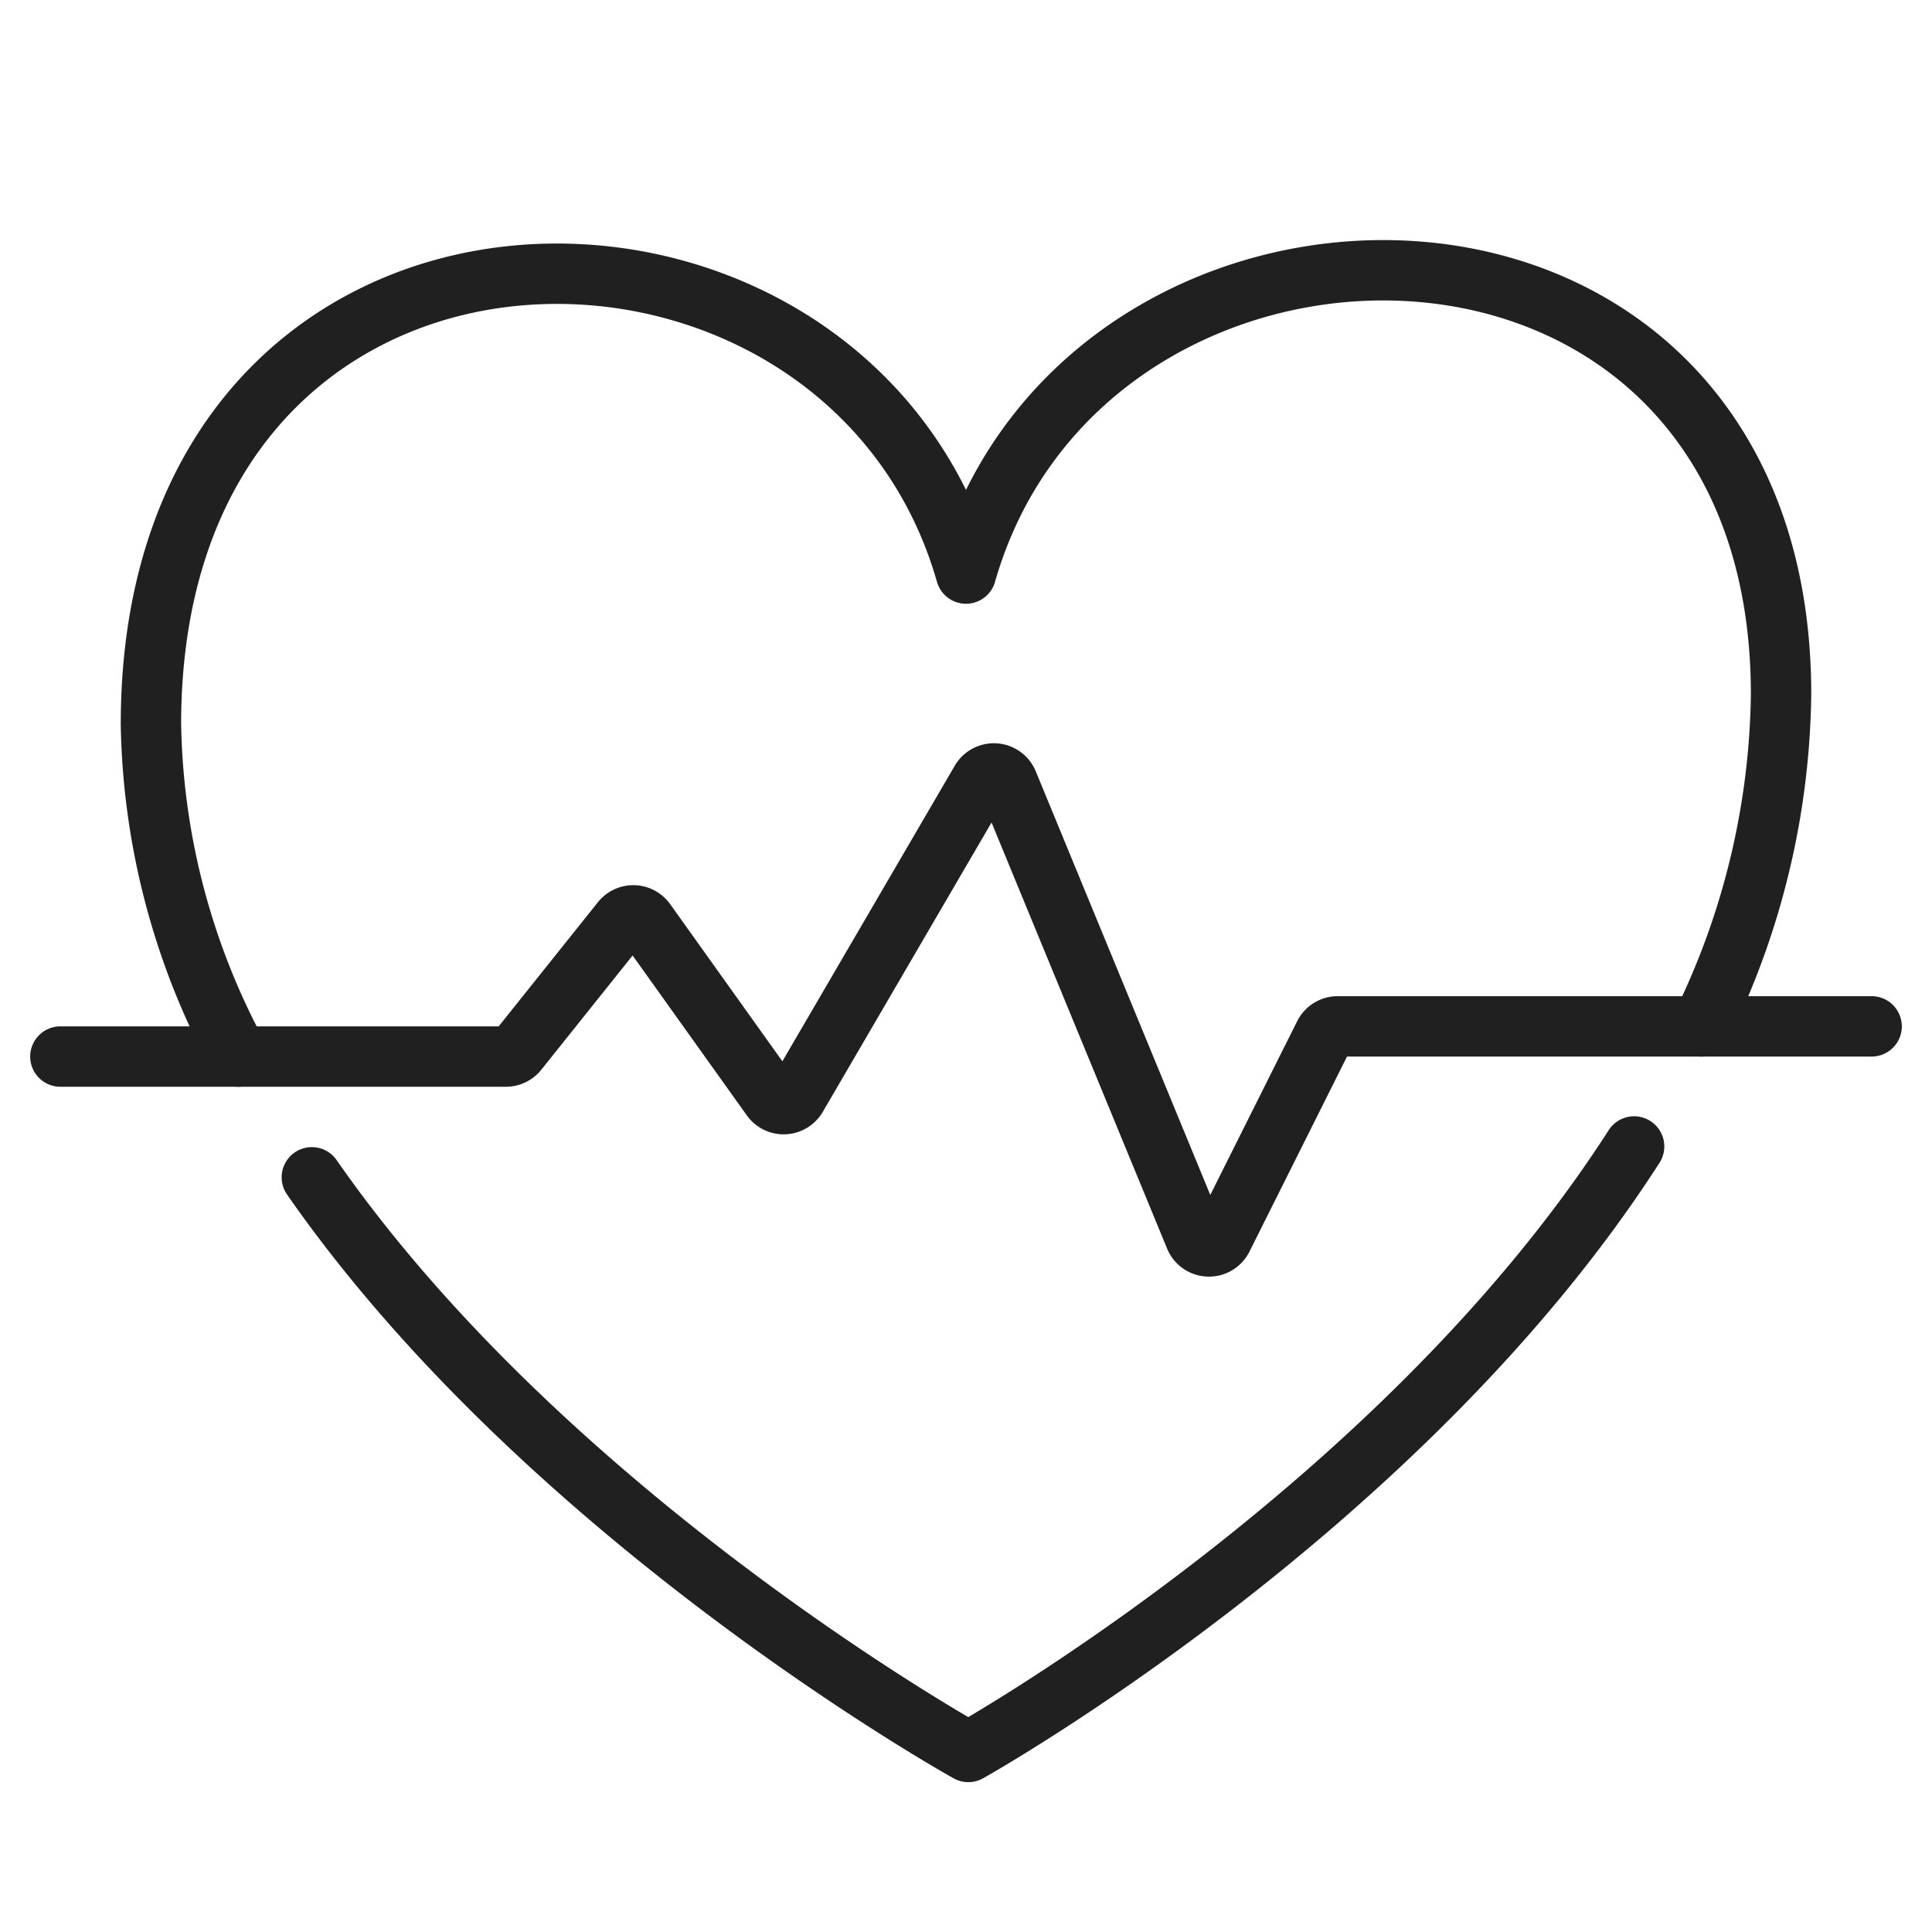
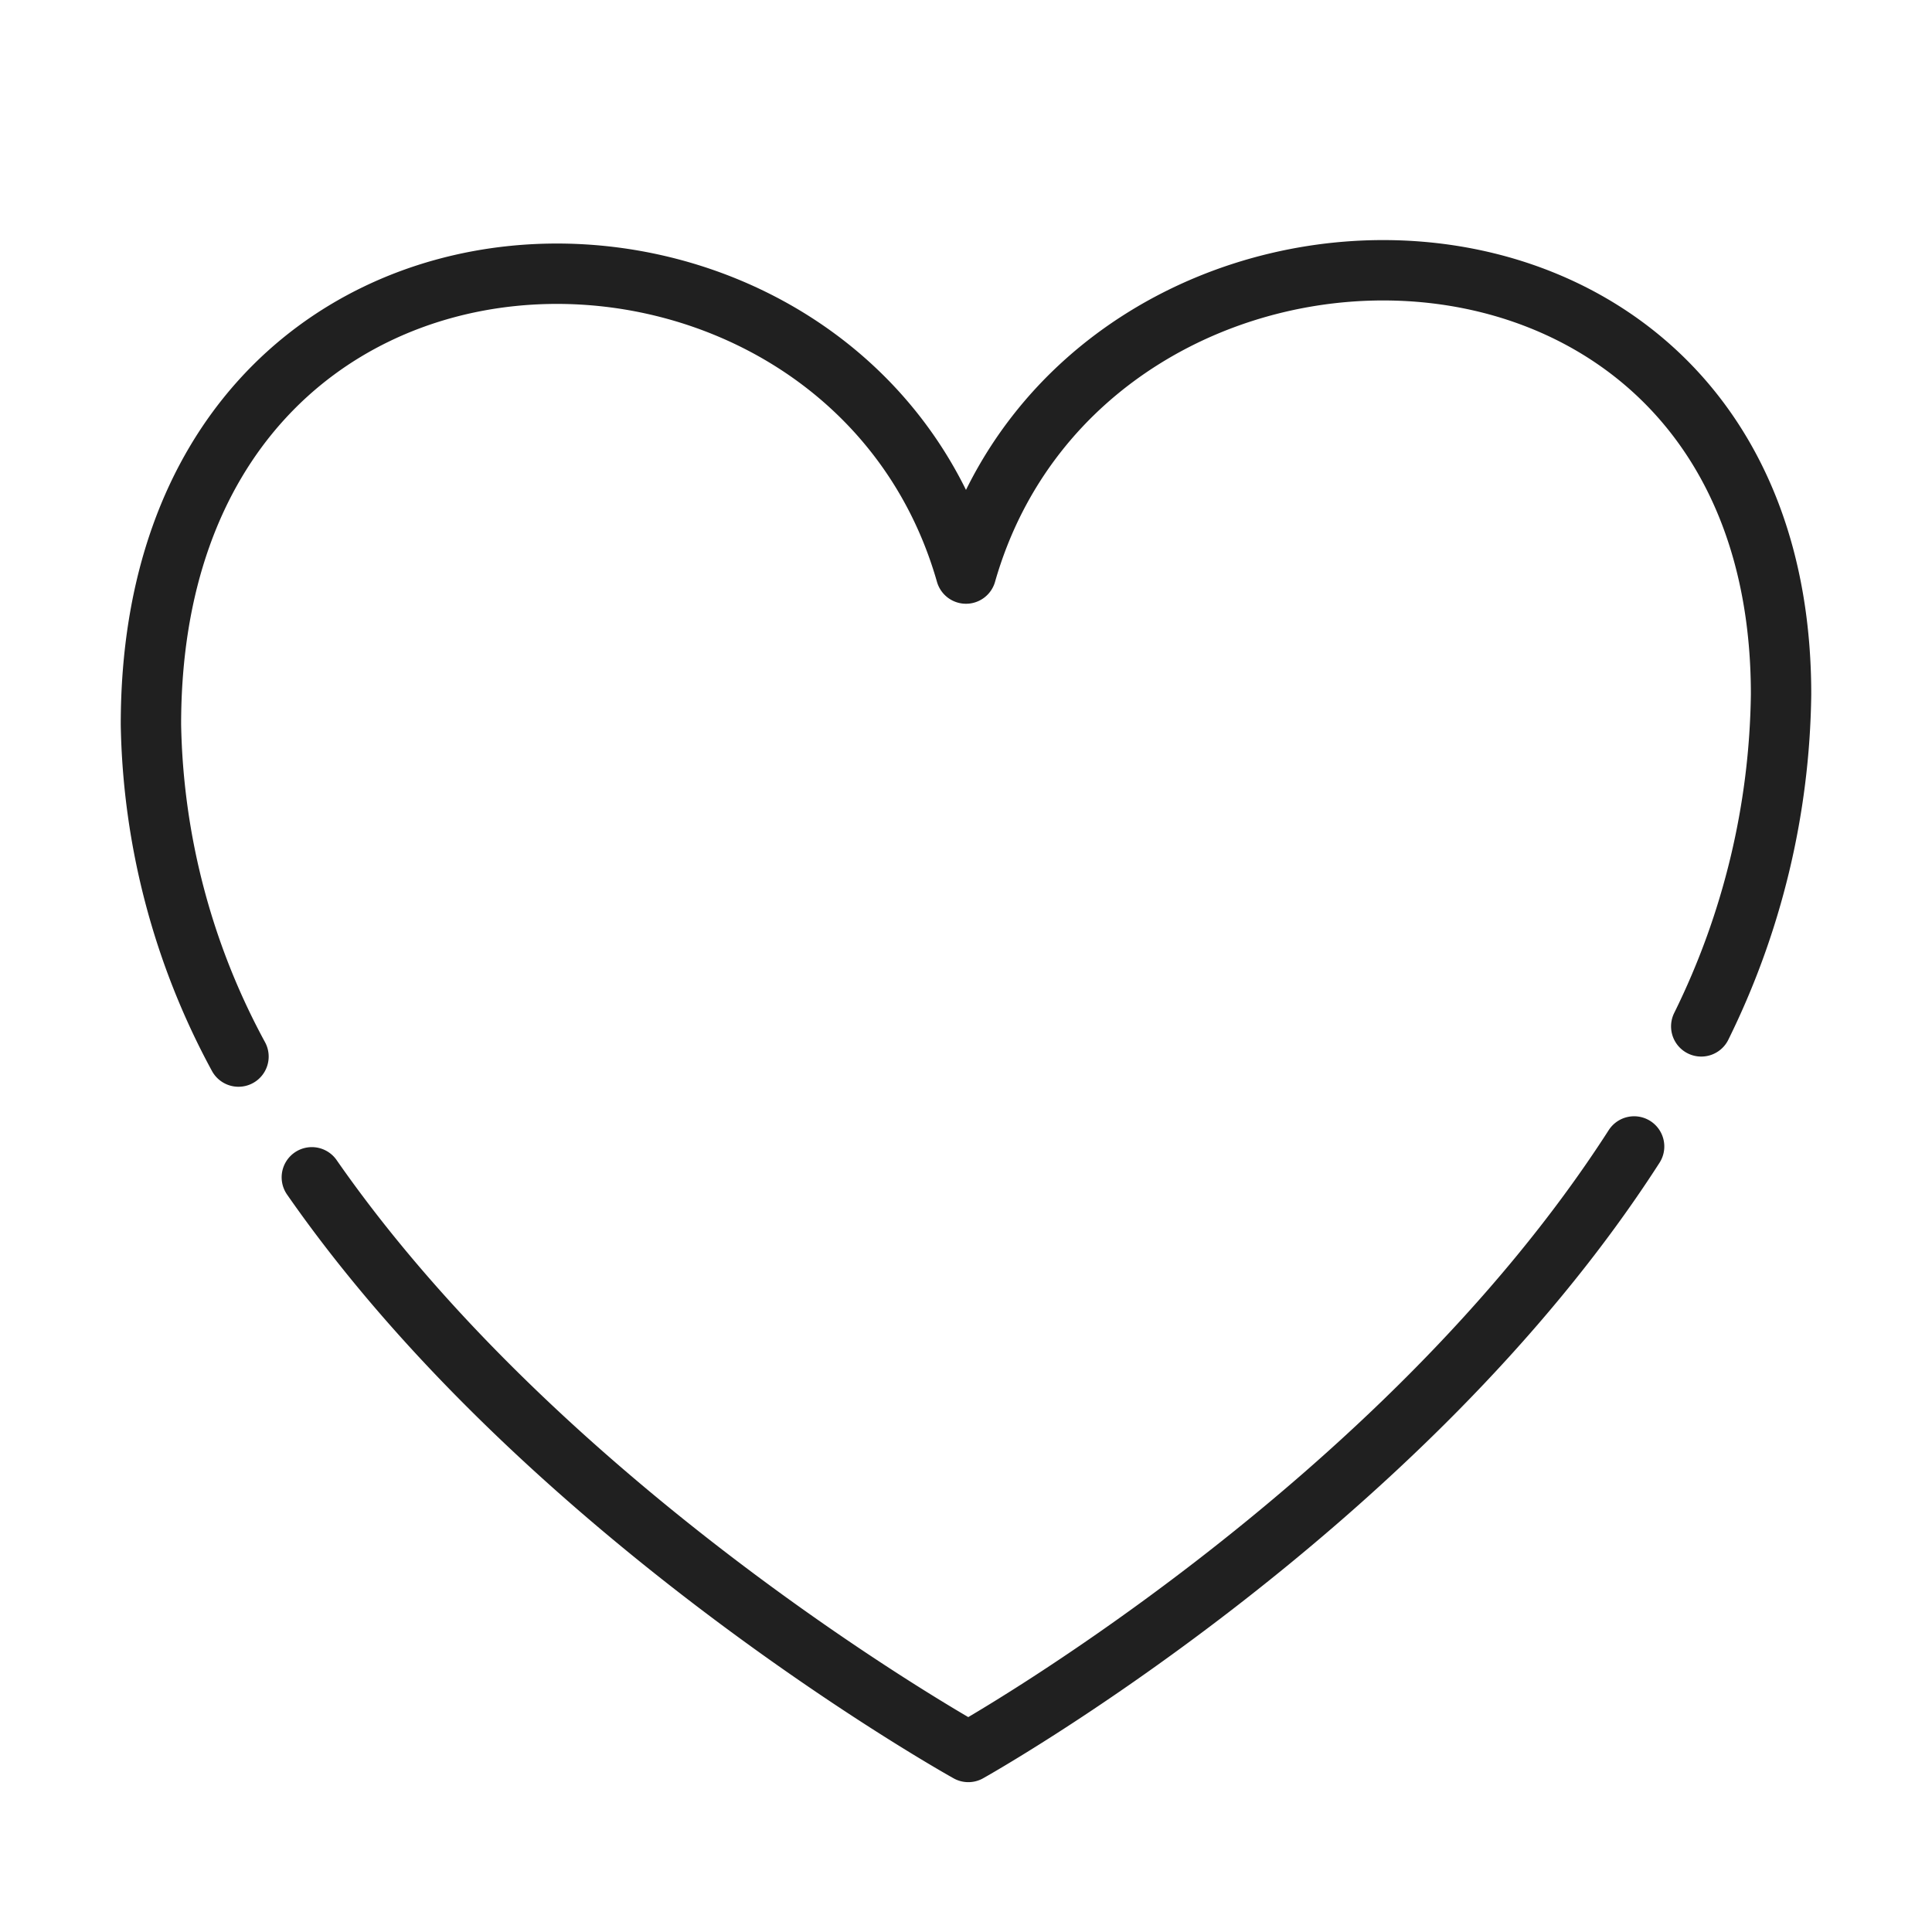
<svg xmlns="http://www.w3.org/2000/svg" viewBox="0 0 64 64" aria-labelledby="title" aria-describedby="desc" role="img">
  <title>Heartbeat</title>
  <desc>A line styled icon from Orion Icon Library.</desc>
  <path data-name="layer2" d="M54.132 37.978c-7.756 12.073-22.055 20.058-22.055 20.058S18.218 50.34 10.33 39M7.9 35A23.91 23.91 0 0 1 5 24C5 5.04 28 5 32 19c4-14 27-14 27 4a25.548 25.548 0 0 1-2.644 11" fill="none" stroke="#202020" stroke-linecap="round" stroke-miterlimit="10" stroke-width="2" stroke-linejoin="round" />
-   <path data-name="layer1" d="M2 35h14.76a.5.5 0 0 0 .39-.188l3.437-4.3a.5.5 0 0 1 .8.022l4.166 5.833a.5.5 0 0 0 .839-.039l6.1-10.459a.5.5 0 0 1 .894.062l6.2 15.049a.5.5 0 0 0 .91.033l3.371-6.741a.5.5 0 0 1 .442-.272H62" fill="none" stroke="#202020" stroke-linecap="round" stroke-miterlimit="10" stroke-width="2" stroke-linejoin="round" />
</svg>